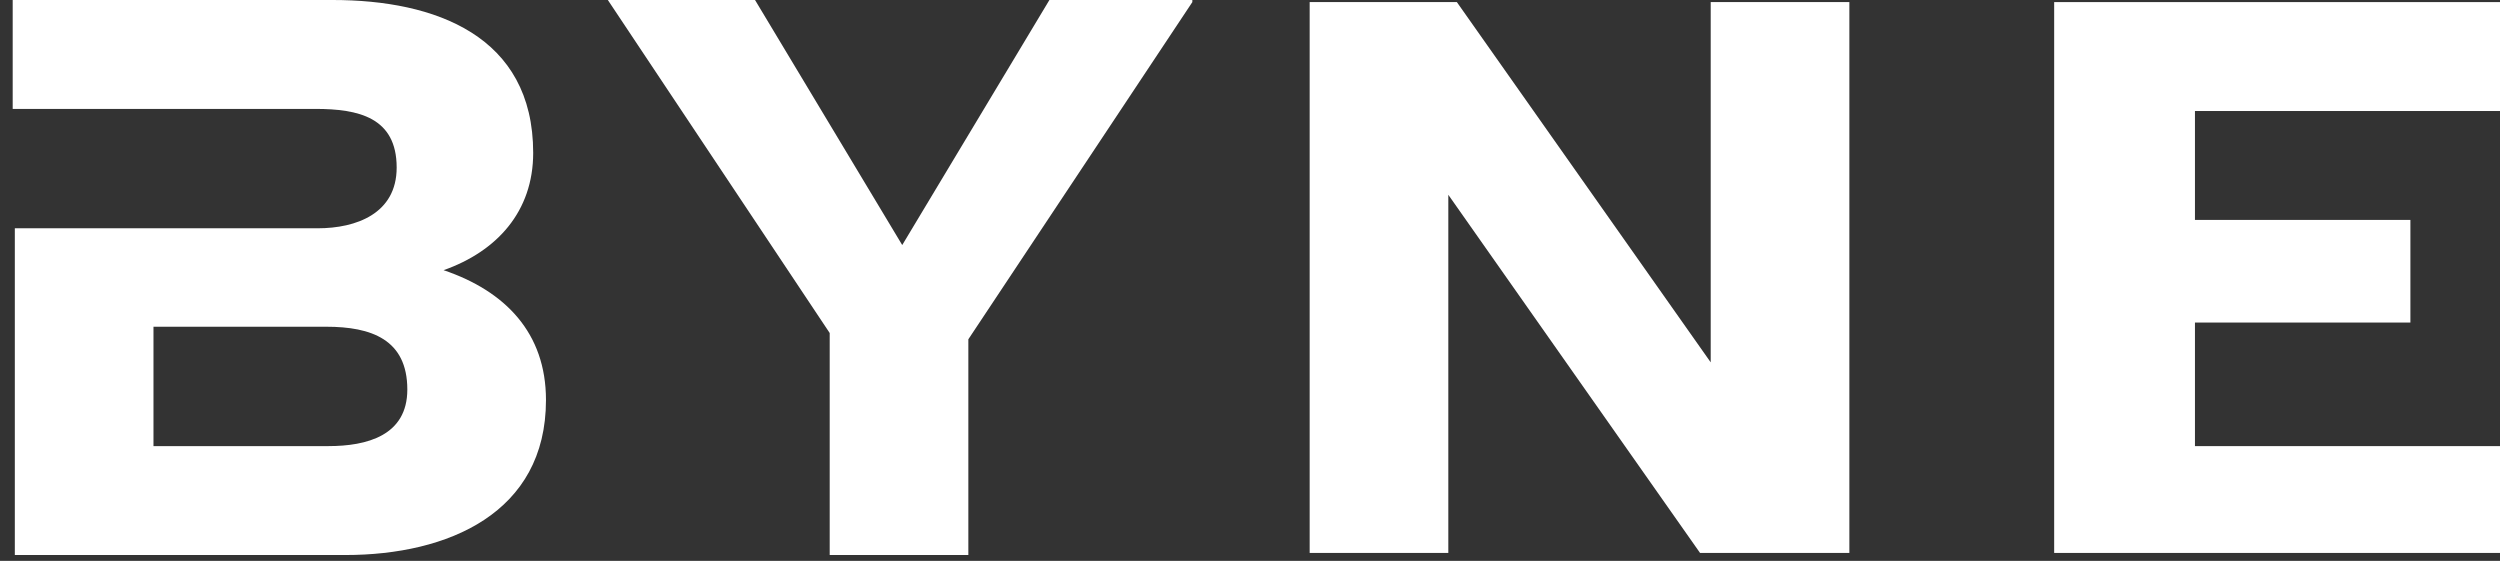
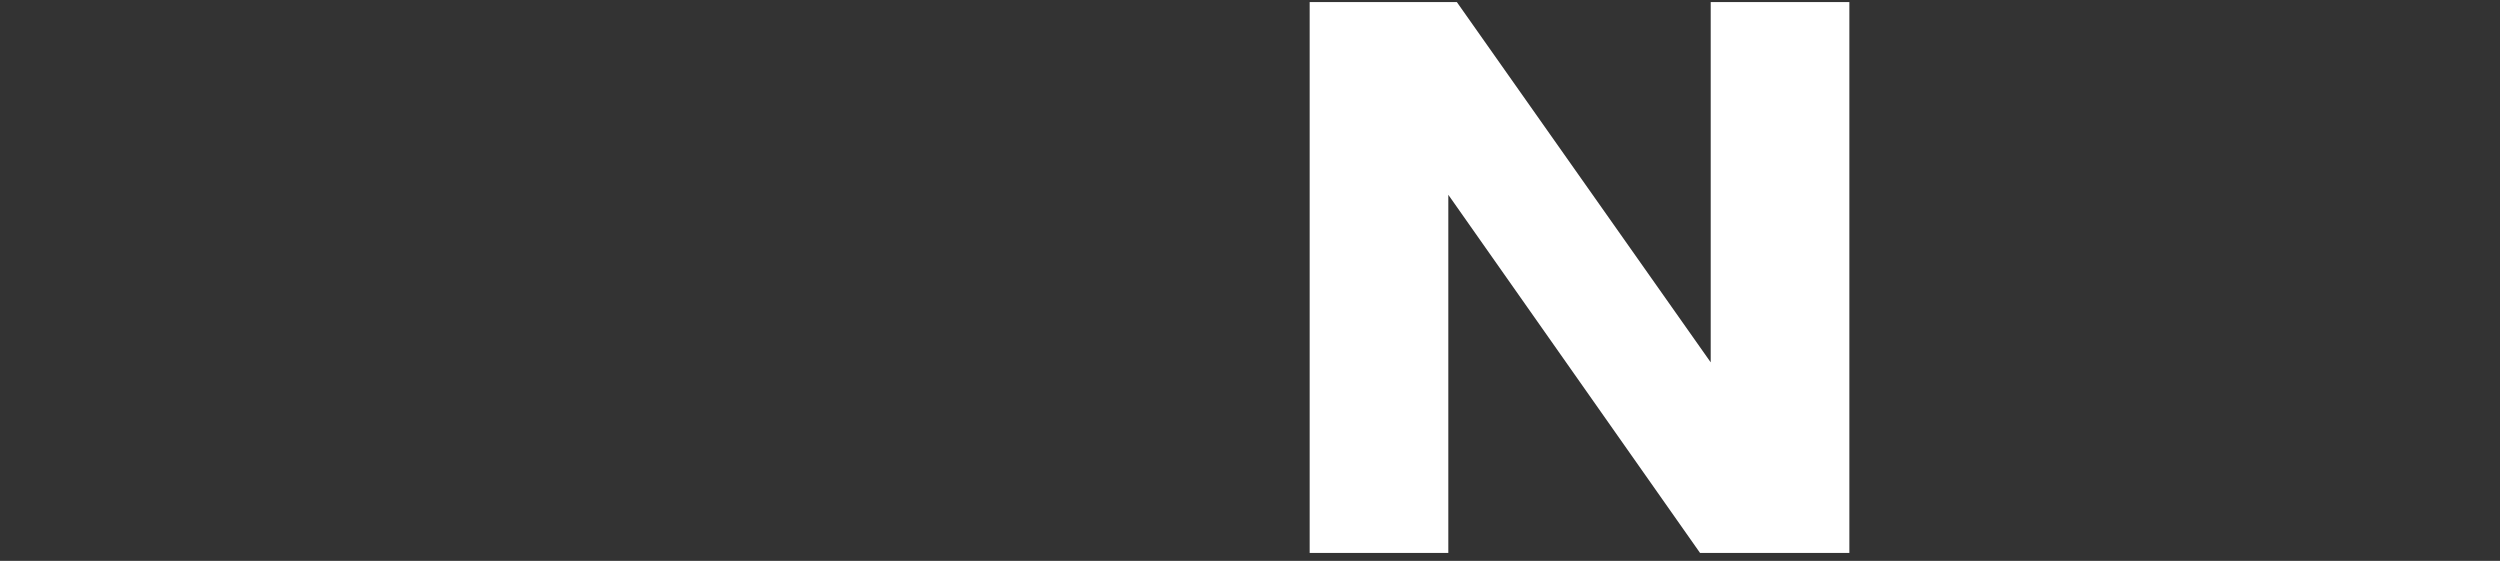
<svg xmlns="http://www.w3.org/2000/svg" width="156" height="35" viewBox="0 0 156 35" fill="none">
  <rect x="0" y="0" width="156" height="35" fill="#333333" stroke="none" />
-   <path d="M74.402 0.131L60.425 21.172V34.633H51.773V20.78L37.929 0H47.114L56.299 15.291L65.483 0H74.402V0.131Z" fill="white" />
  <path d="M115.4 34.503H106.083L90.375 12.155V34.503H81.723V0.131H90.908L106.748 22.61V0.131H115.4V34.503V34.503Z" fill="white" />
-   <path d="M155.867 34.503H128.18V0.131H156V6.927H136.965V13.723H150.409V20.127H136.965V27.838H156V34.503H155.867Z" fill="white" />
-   <path d="M27.68 16.859C31.008 15.683 33.271 13.2 33.271 9.54C33.271 2.222 27.148 0 20.758 0H0.792V6.796H3.321H13.437H19.693C22.356 6.796 24.752 7.319 24.752 10.455C24.752 13.331 22.223 14.245 19.826 14.245H13.57H9.577H0.925V34.633H21.557C27.946 34.633 34.069 32.019 34.069 24.962C34.069 20.78 31.54 18.166 27.68 16.859ZM20.492 27.837H9.577V20.388H20.359C23.154 20.388 25.417 21.172 25.417 24.308C25.417 27.184 22.888 27.837 20.492 27.837Z" fill="white" />
</svg>